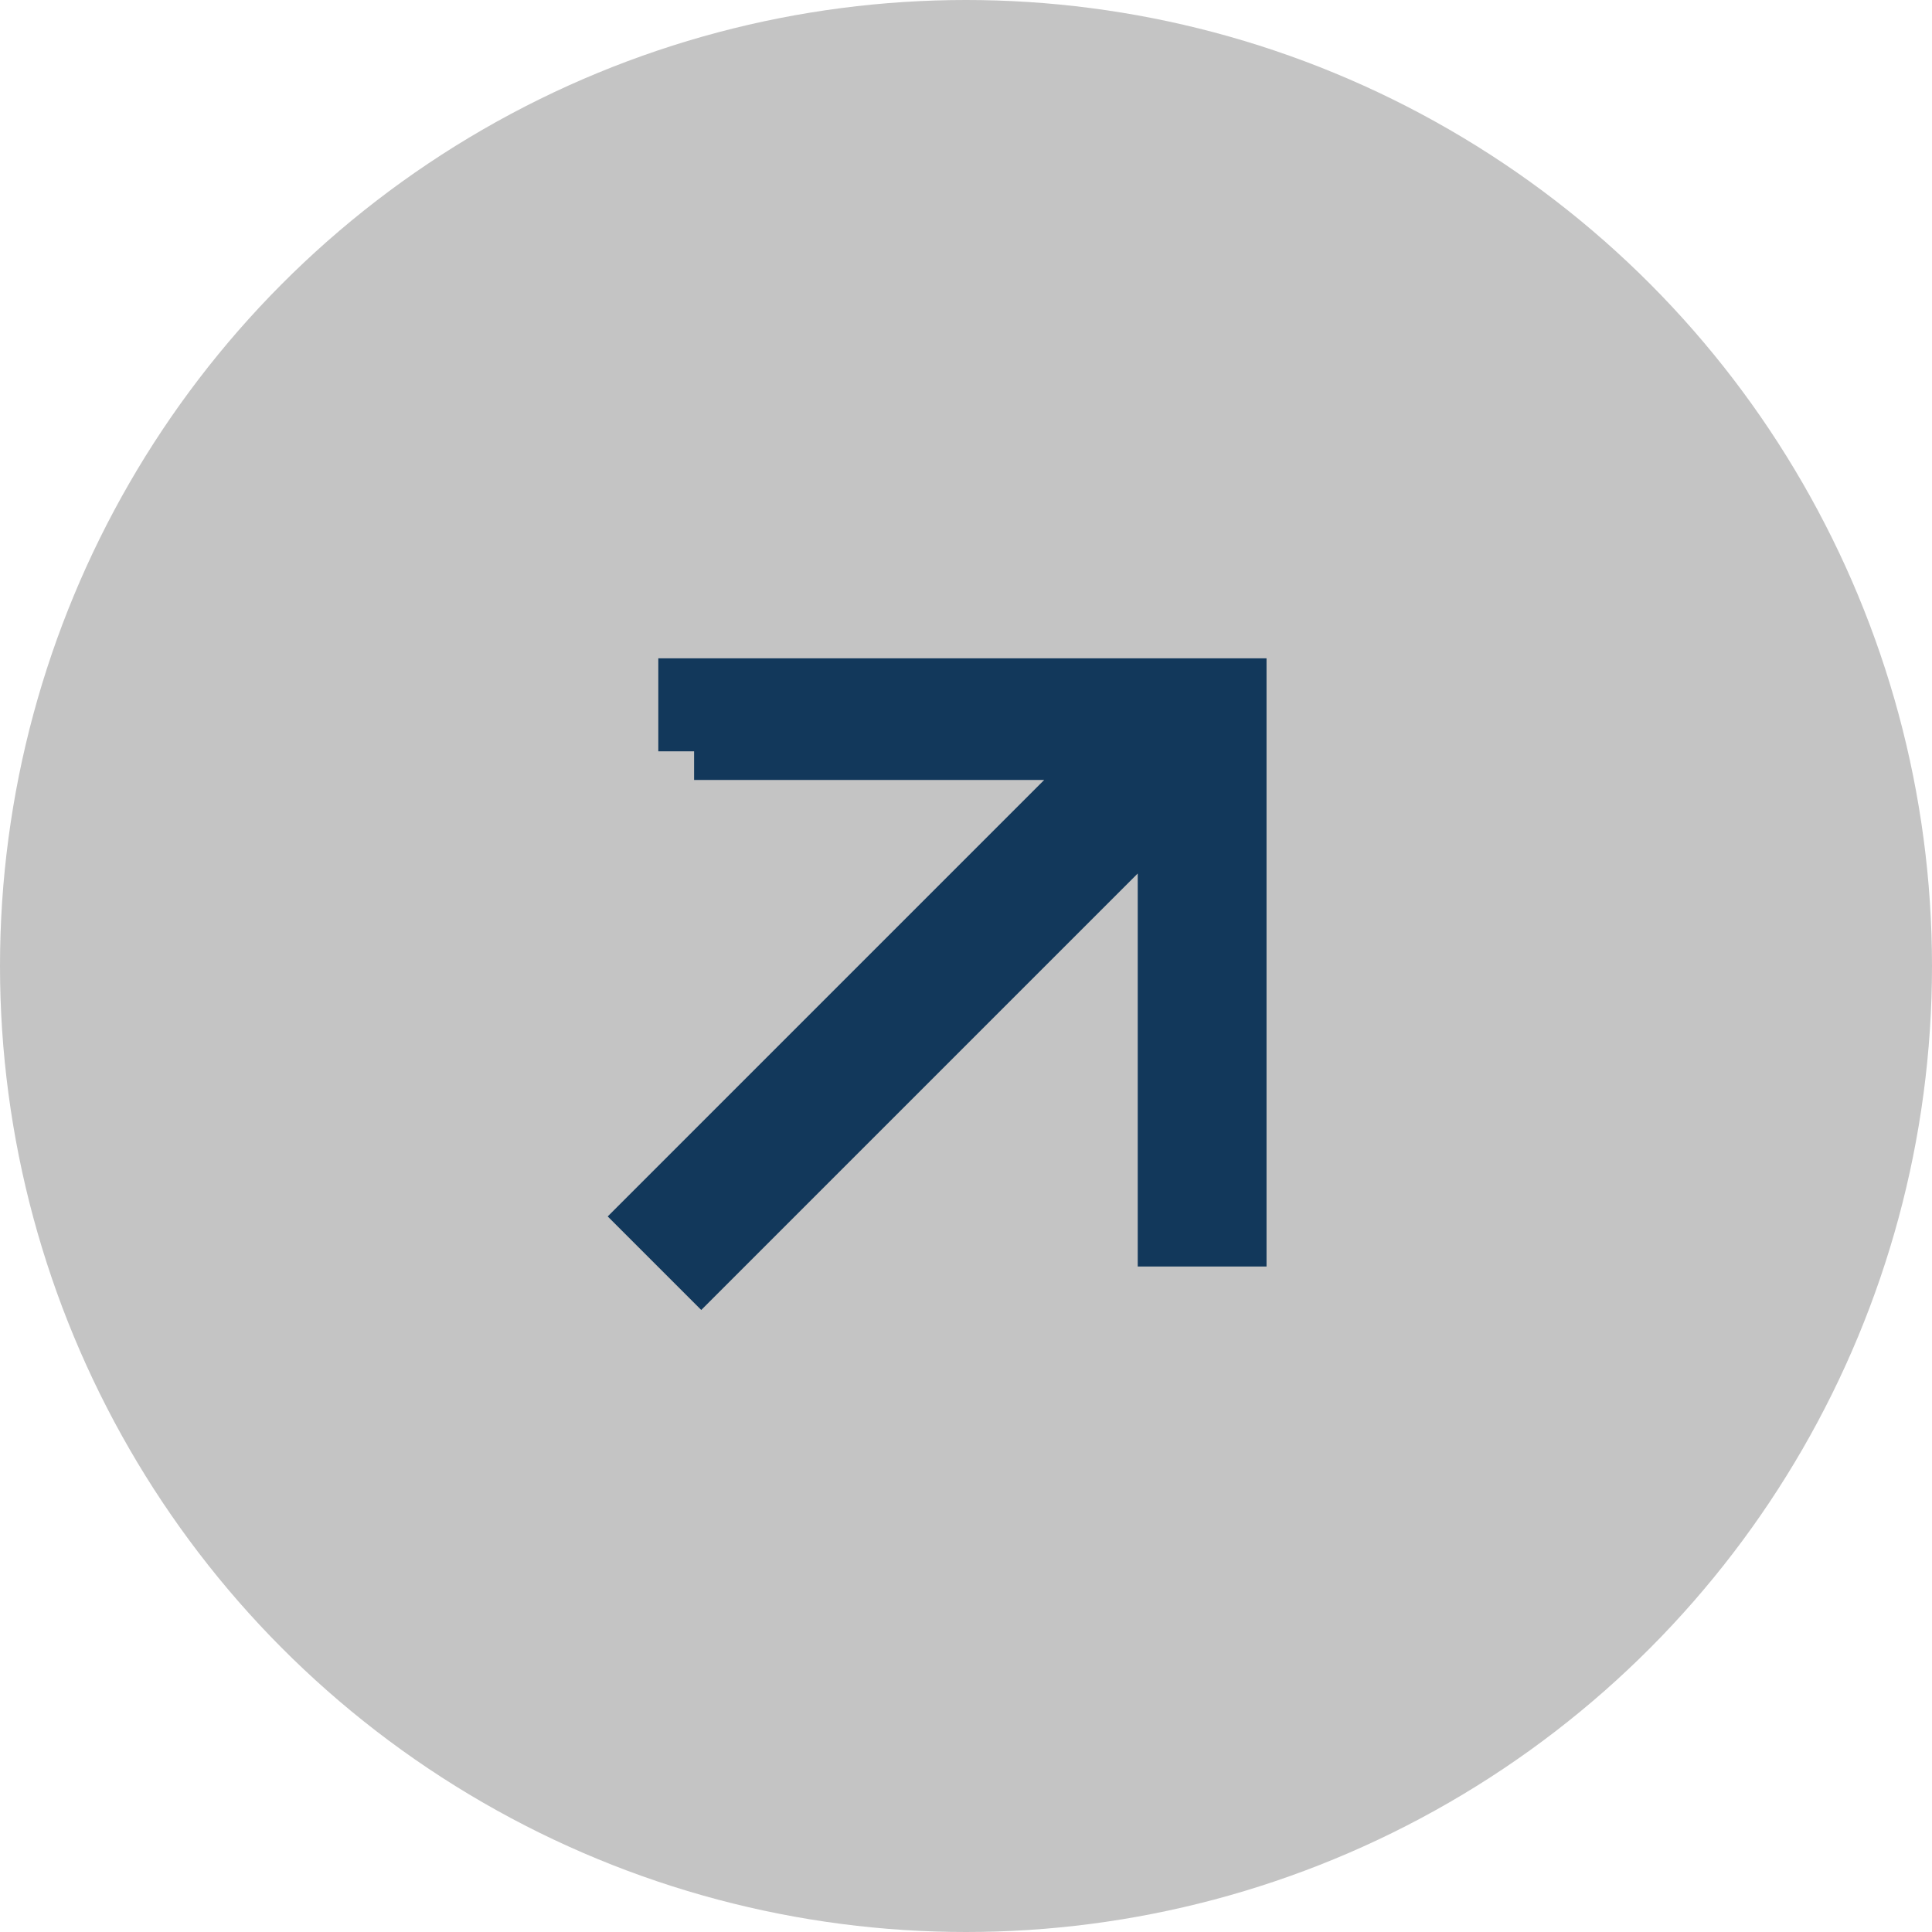
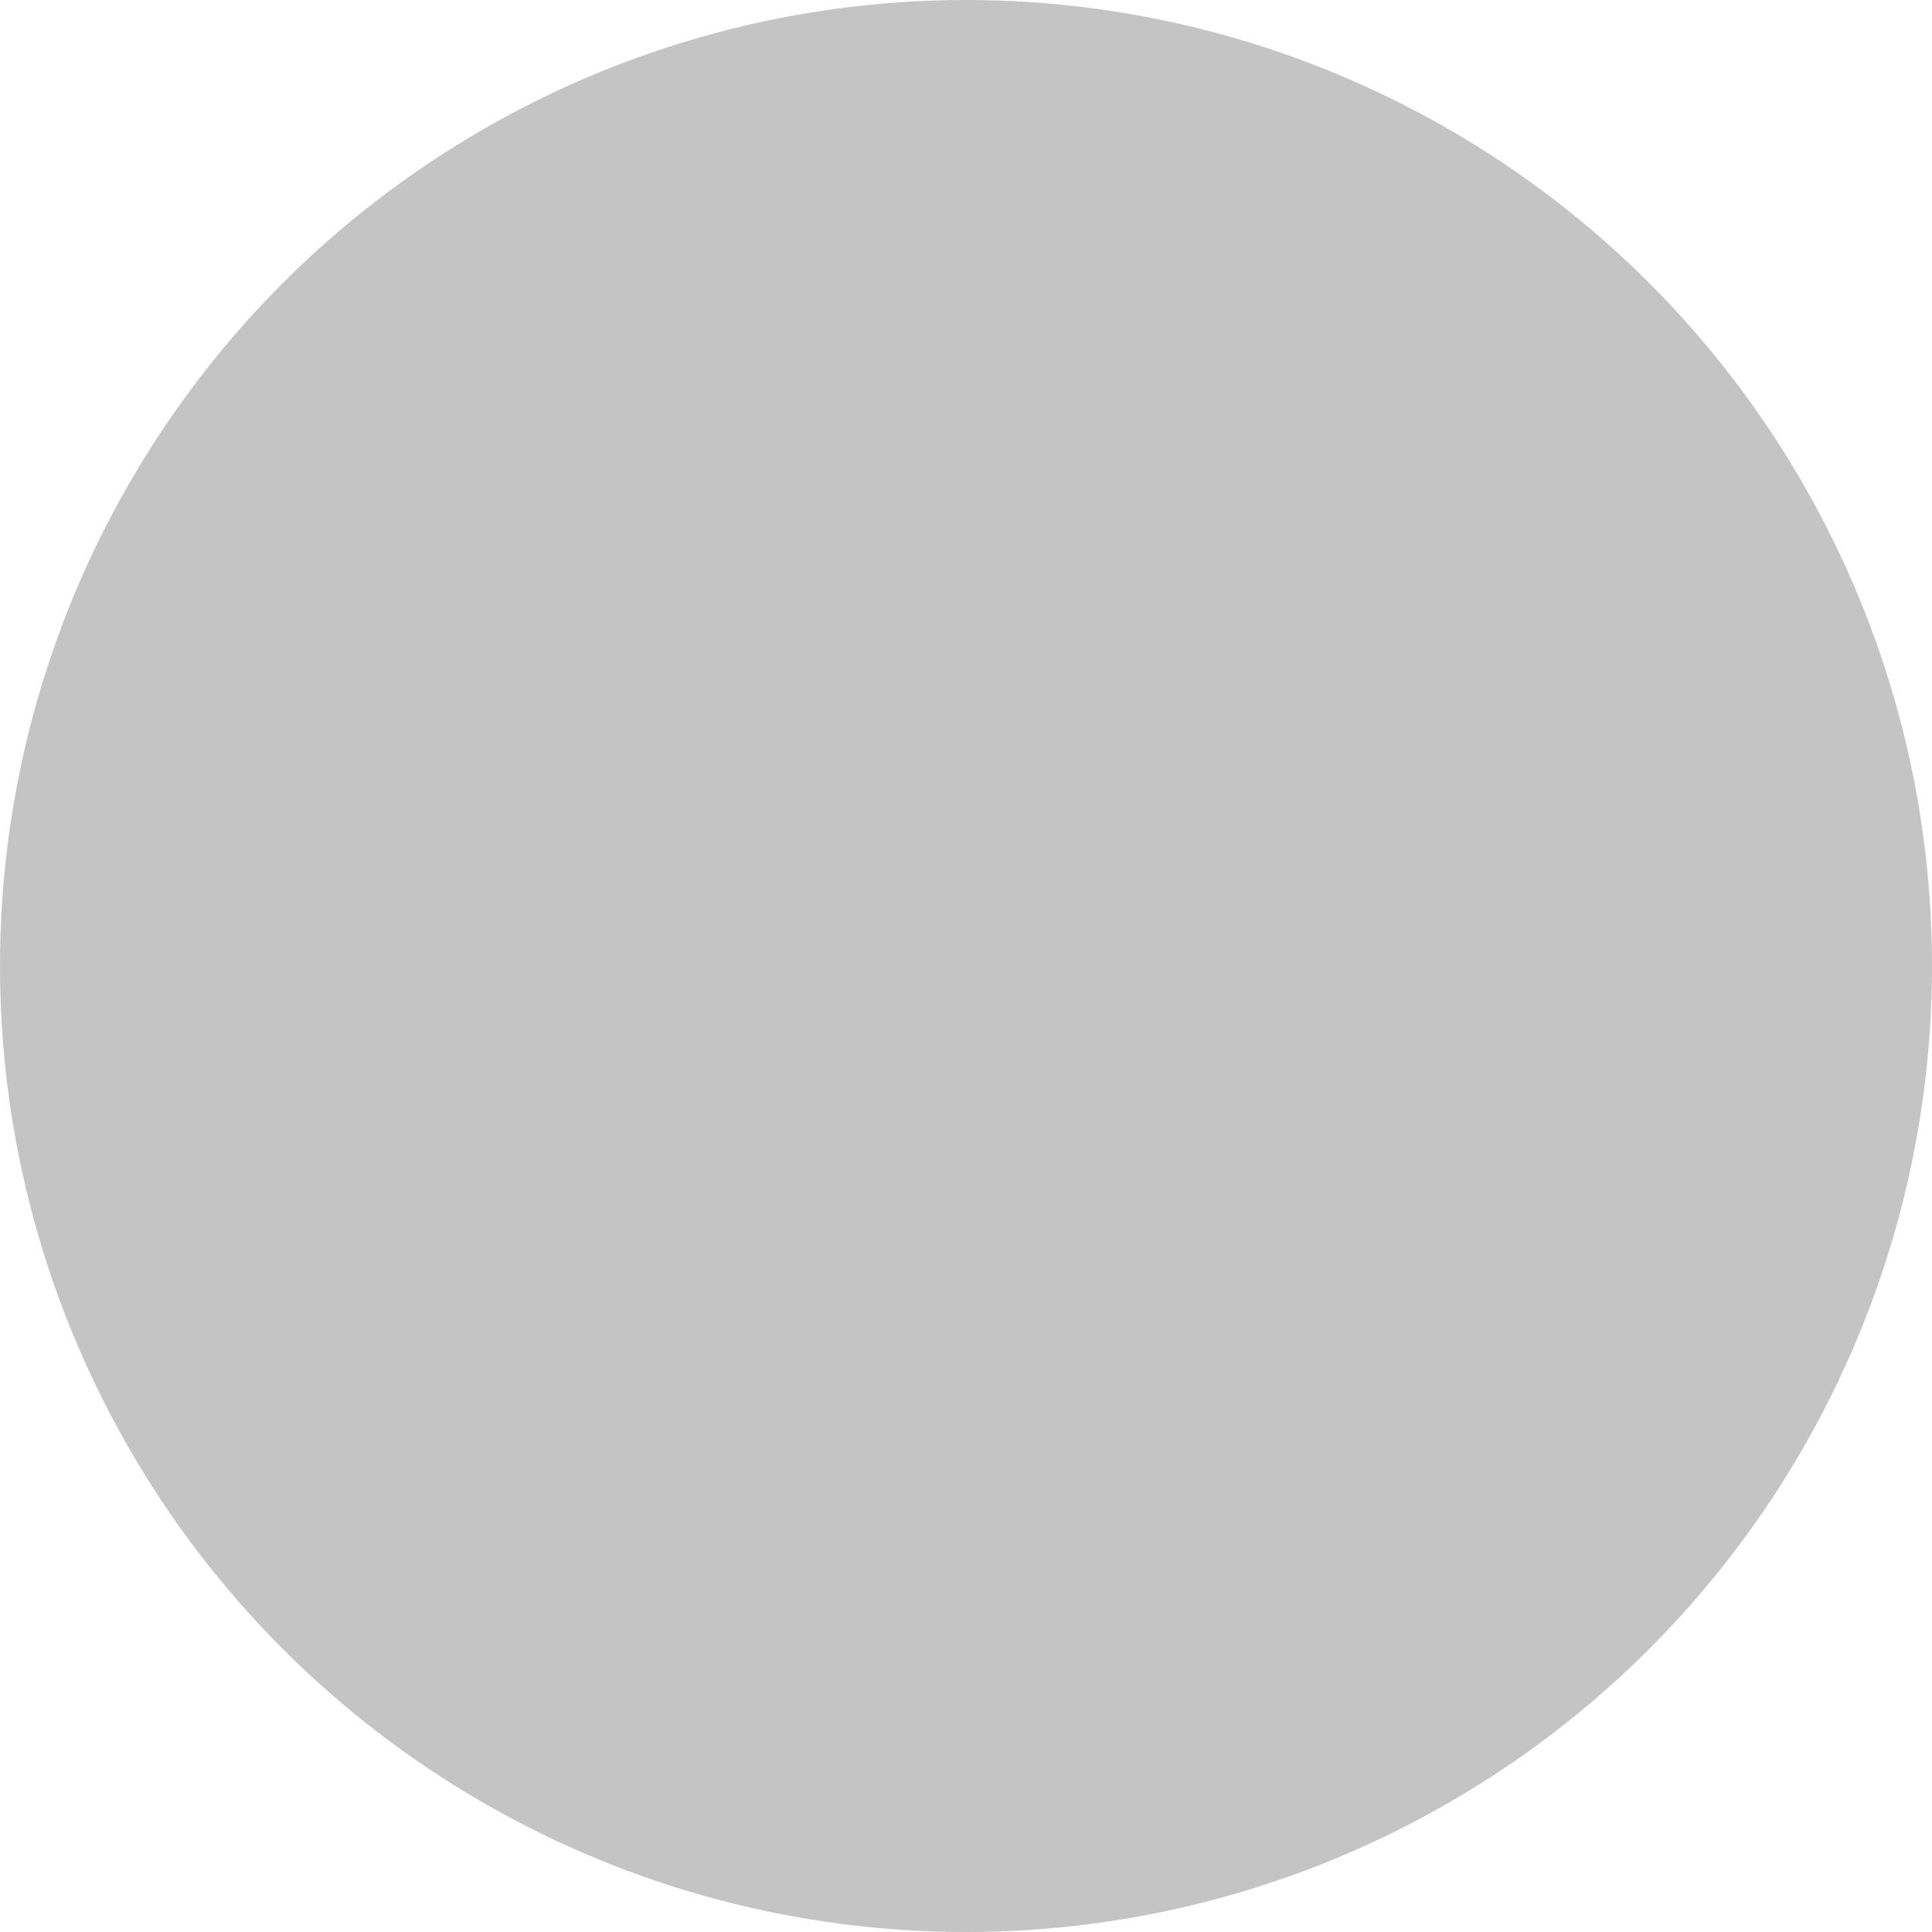
<svg xmlns="http://www.w3.org/2000/svg" version="1.1" id="Layer_1" x="0px" y="0px" viewBox="0 0 27 27" style="enable-background:new 0 0 27 27;" xml:space="preserve">
  <style type="text/css">
	.st0{fill:#C4C4C4;}
	.st1{fill:none;stroke:#12385B;}
</style>
  <circle class="st0" cx="13.5" cy="13.5" r="13.5" />
-   <path class="st1" d="M9.7,10.5V9.7h7.5v7.5h-0.8v-5V11l-0.9,0.9l-5.7,5.7L9.2,17l5.7-5.7l0.9-0.9h-1.2H9.7V10.5z" />
</svg>